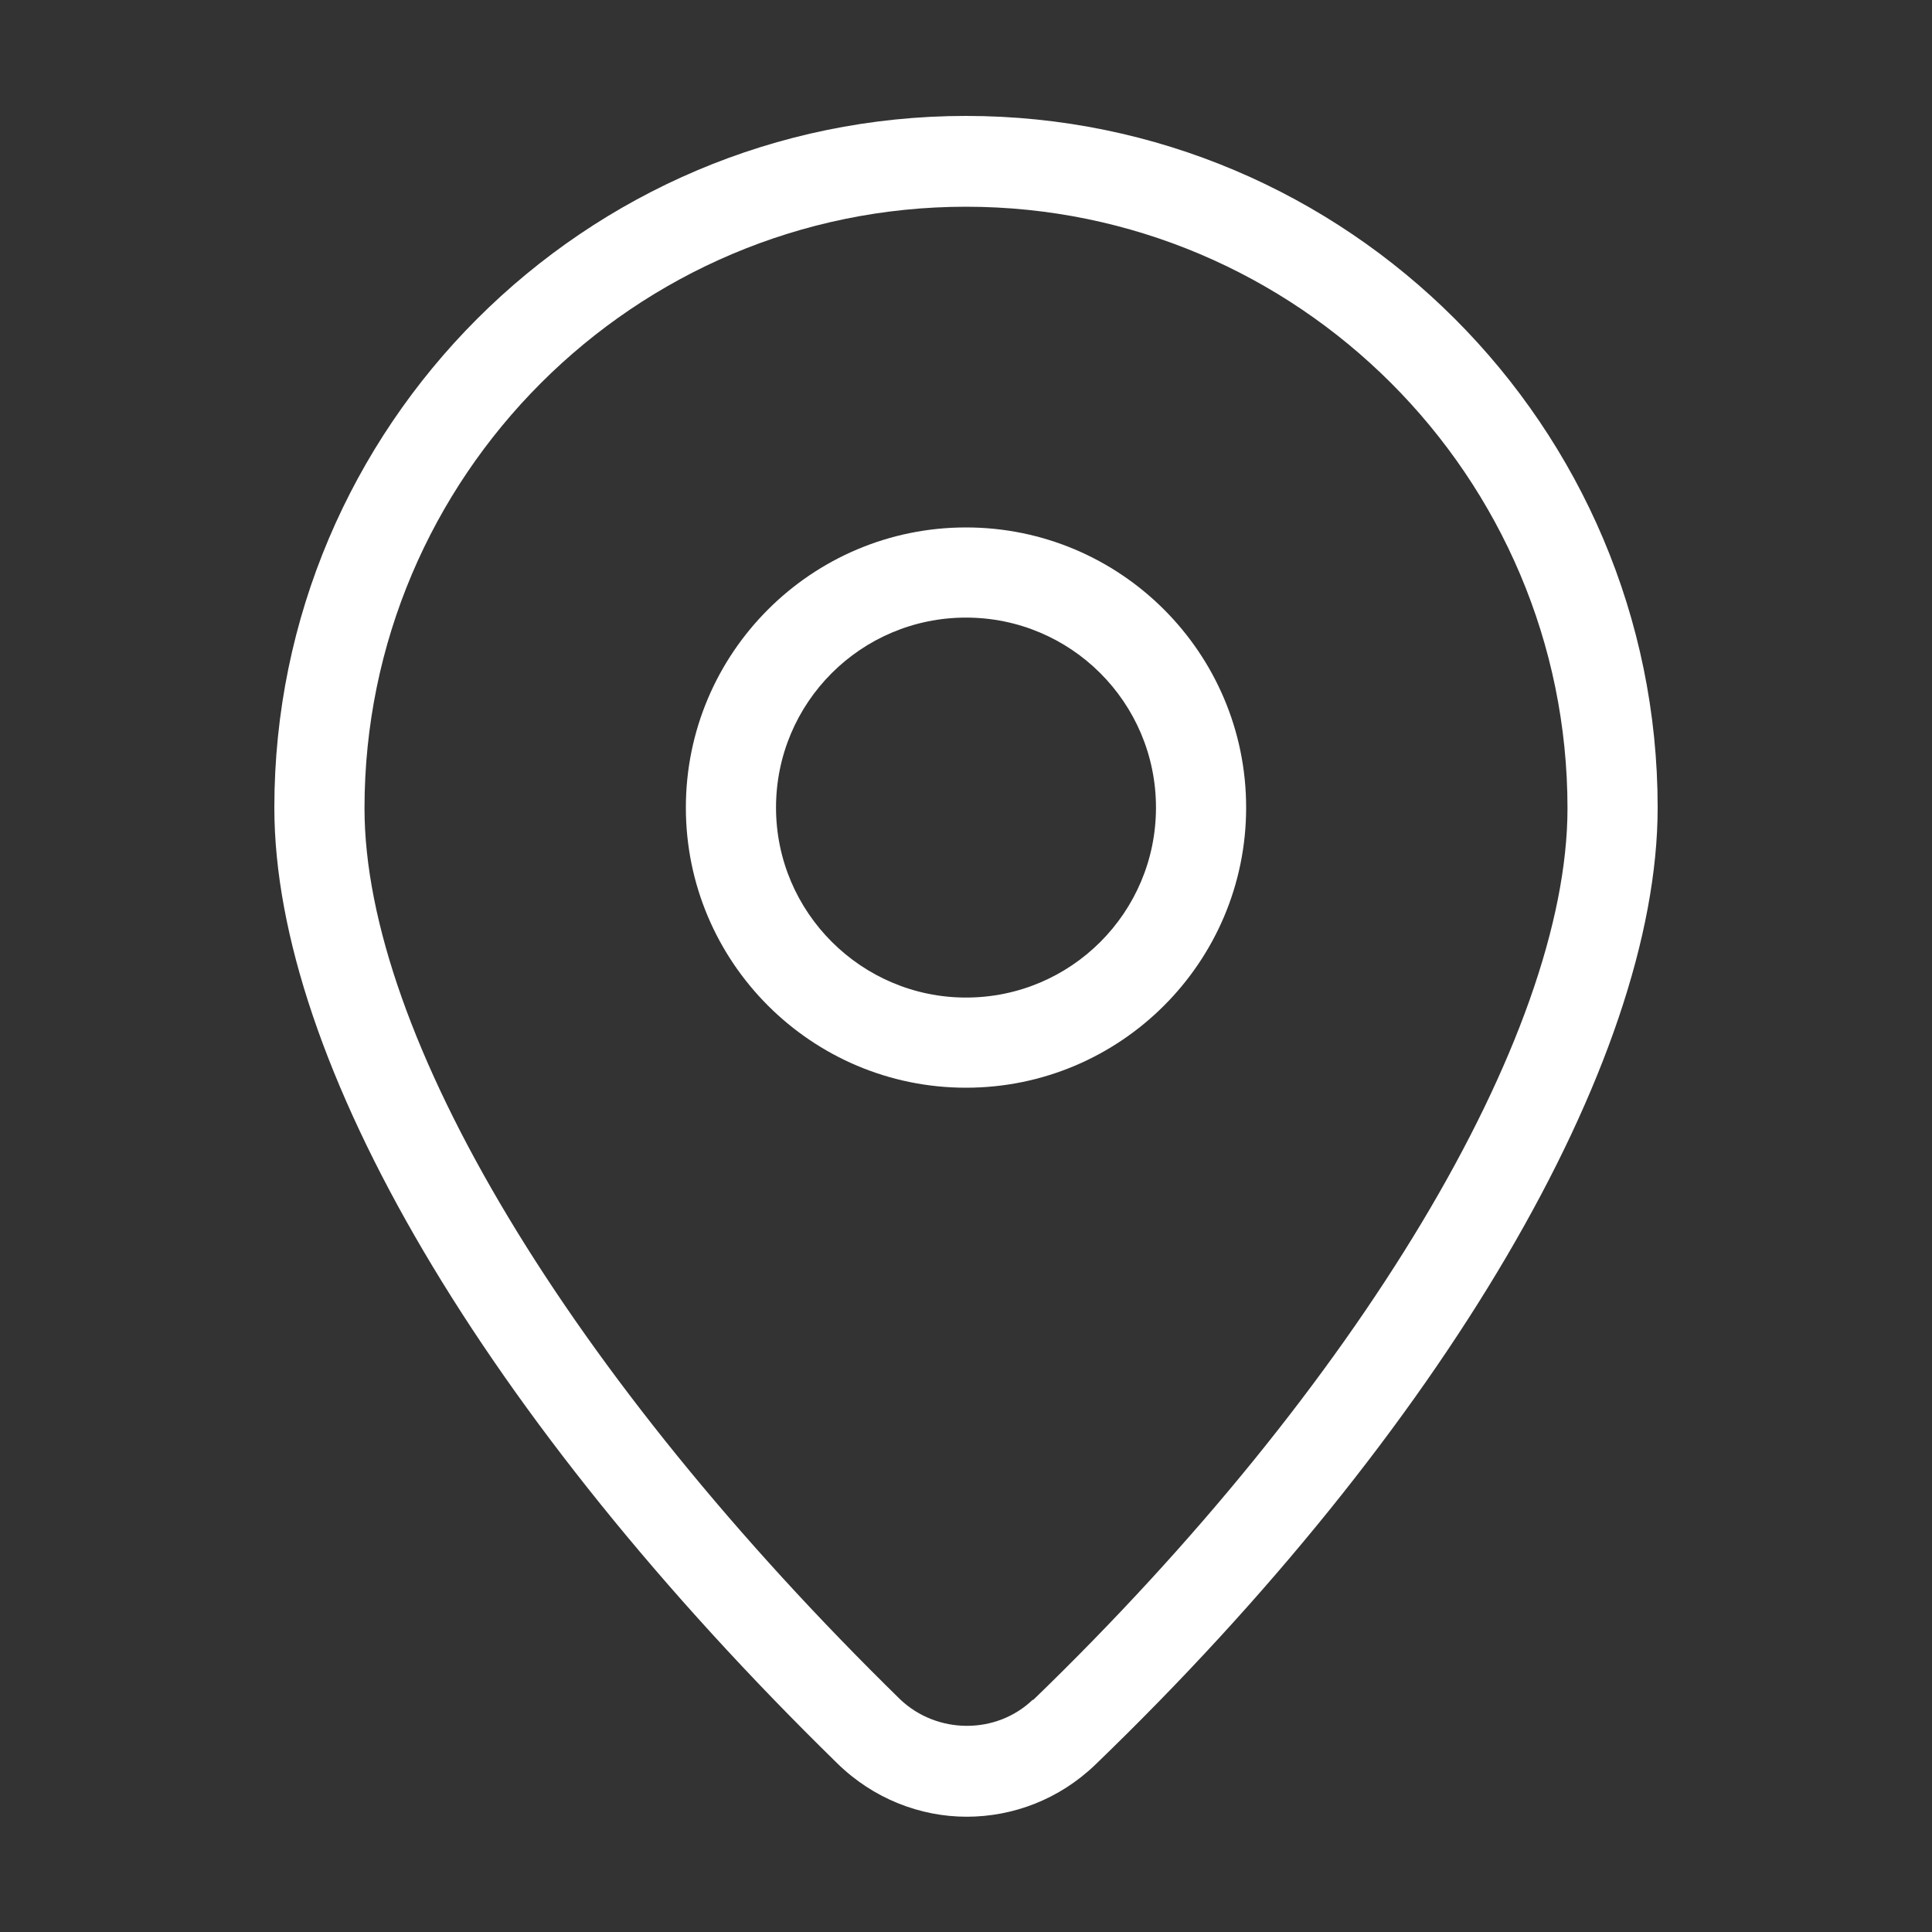
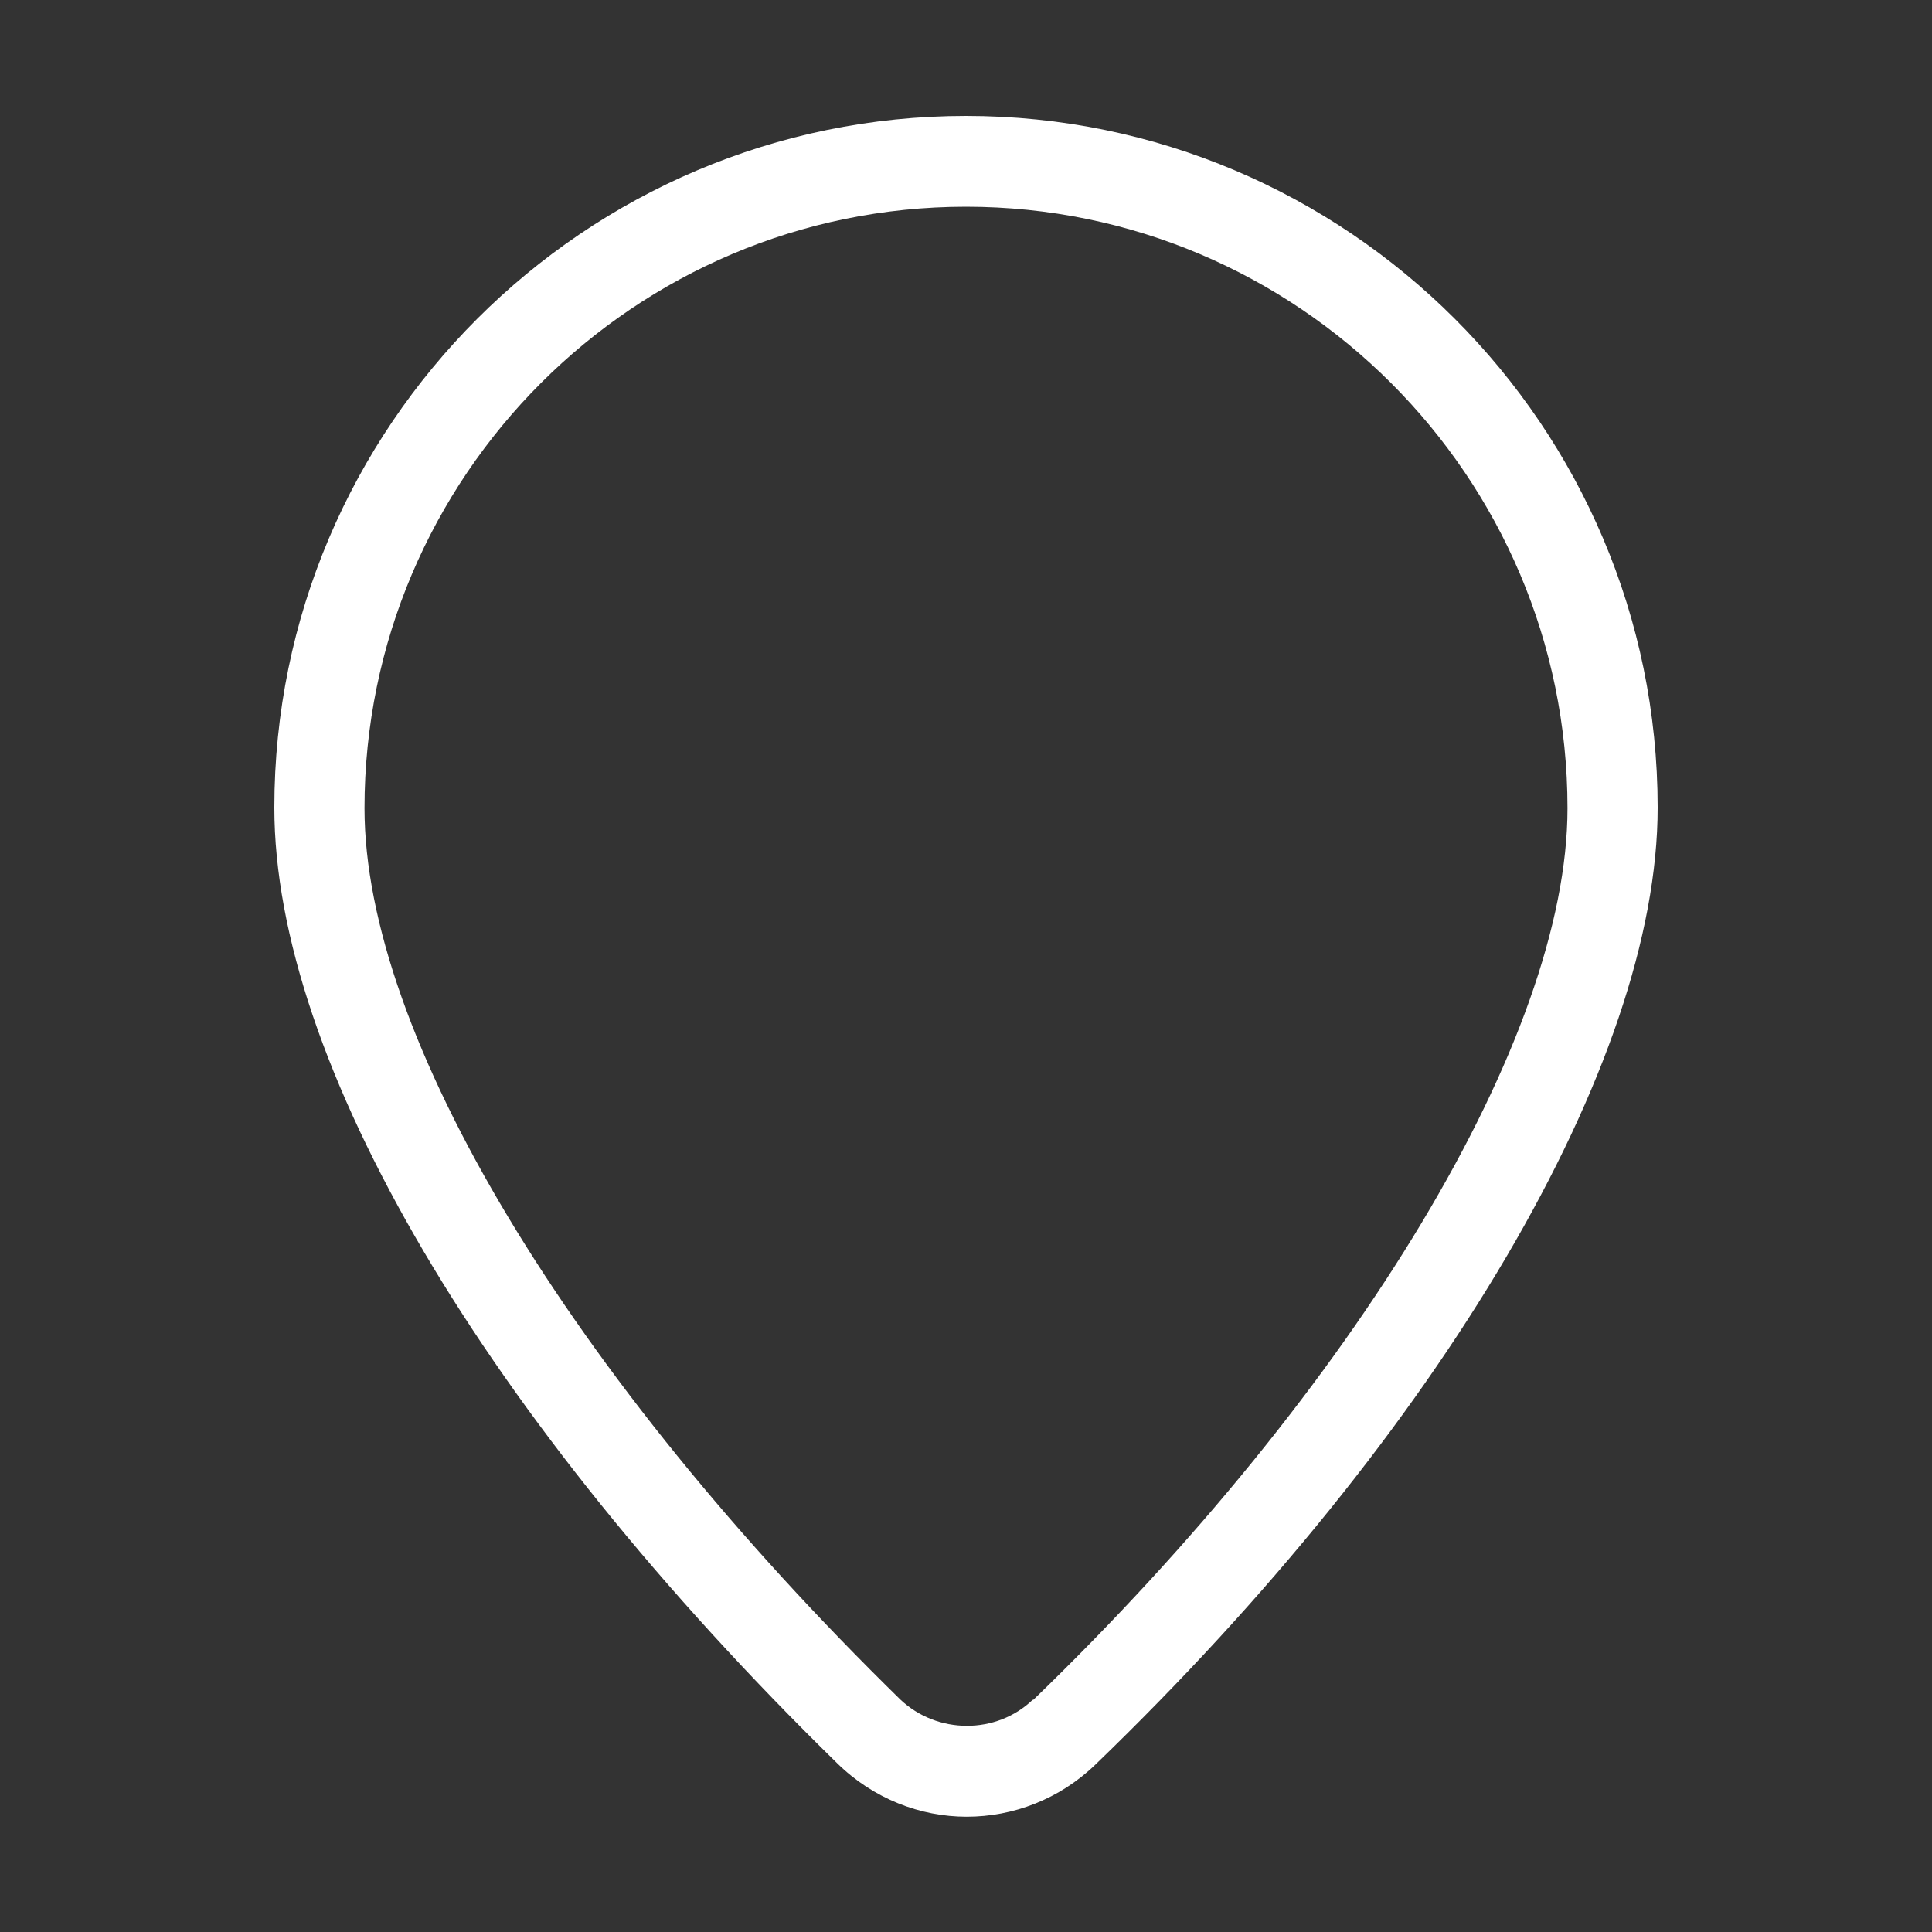
<svg xmlns="http://www.w3.org/2000/svg" id="artwork" version="1.1" viewBox="0 0 30 30">
  <rect x="0" y="0" width="30" height="30" fill="#333333" stroke="none" />
  <defs>
    <style>
      .st0 {
        fill: none;
      }

      .st1 {
        fill: #fff;
      }
    </style>
  </defs>
  <g>
-     <path class="st1" d="M15,8.19c-2.4,0-4.35,1.95-4.35,4.35s1.95,4.35,4.35,4.35,4.35-1.95,4.35-4.35-1.95-4.35-4.35-4.35ZM15,15.49c-1.62,0-2.95-1.32-2.95-2.95s1.32-2.95,2.95-2.95,2.95,1.32,2.95,2.95-1.32,2.95-2.95,2.95Z" />
    <path class="st1" d="M15,1.8c-5.92,0-10.74,4.82-10.74,10.74,0,3.94,3.27,9.49,8.74,14.84.56.55,1.29.83,2.01.83s1.44-.27,2-.81c5.38-5.19,8.73-10.89,8.73-14.86,0-5.92-4.82-10.74-10.74-10.74ZM16.04,26.39c-.57.55-1.49.54-2.06,0-5.13-5.02-8.32-10.32-8.32-13.84,0-5.15,4.19-9.34,9.34-9.34s9.34,4.19,9.34,9.34c0,3.55-3.26,8.98-8.3,13.85Z" />
  </g>
  <path class="st0" d="M0,0h30v30H0V0Z" />
</svg>